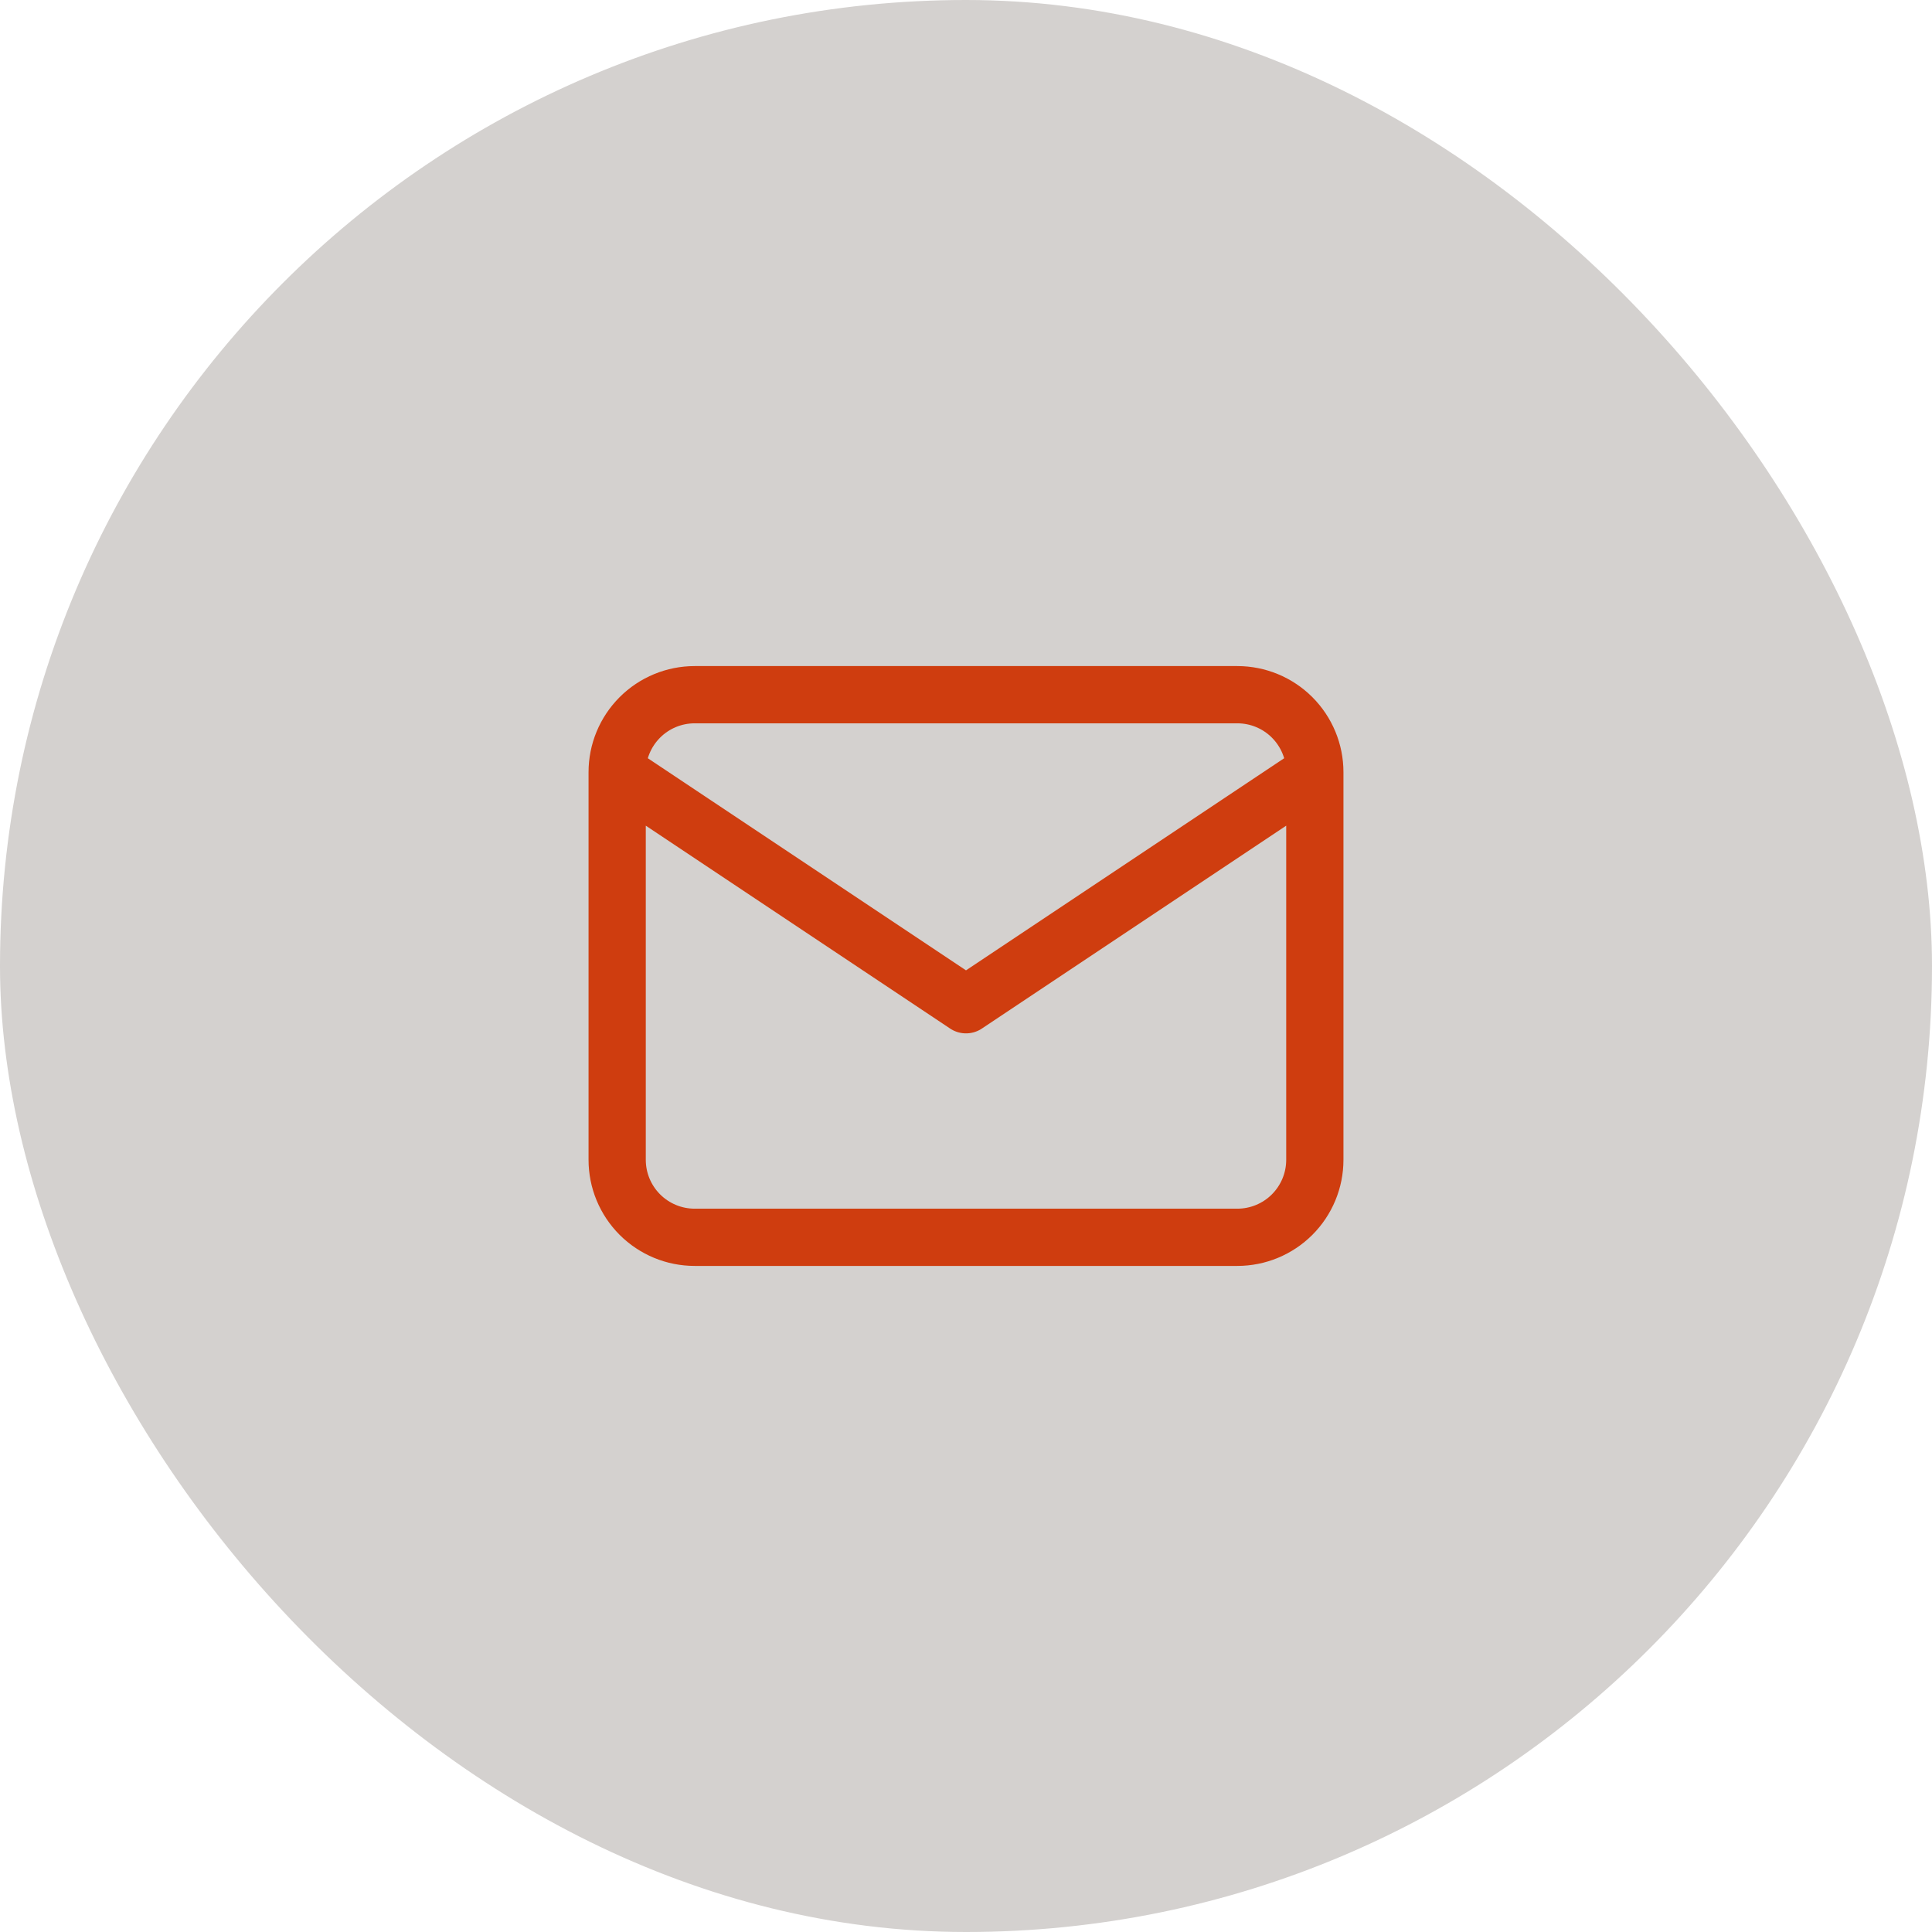
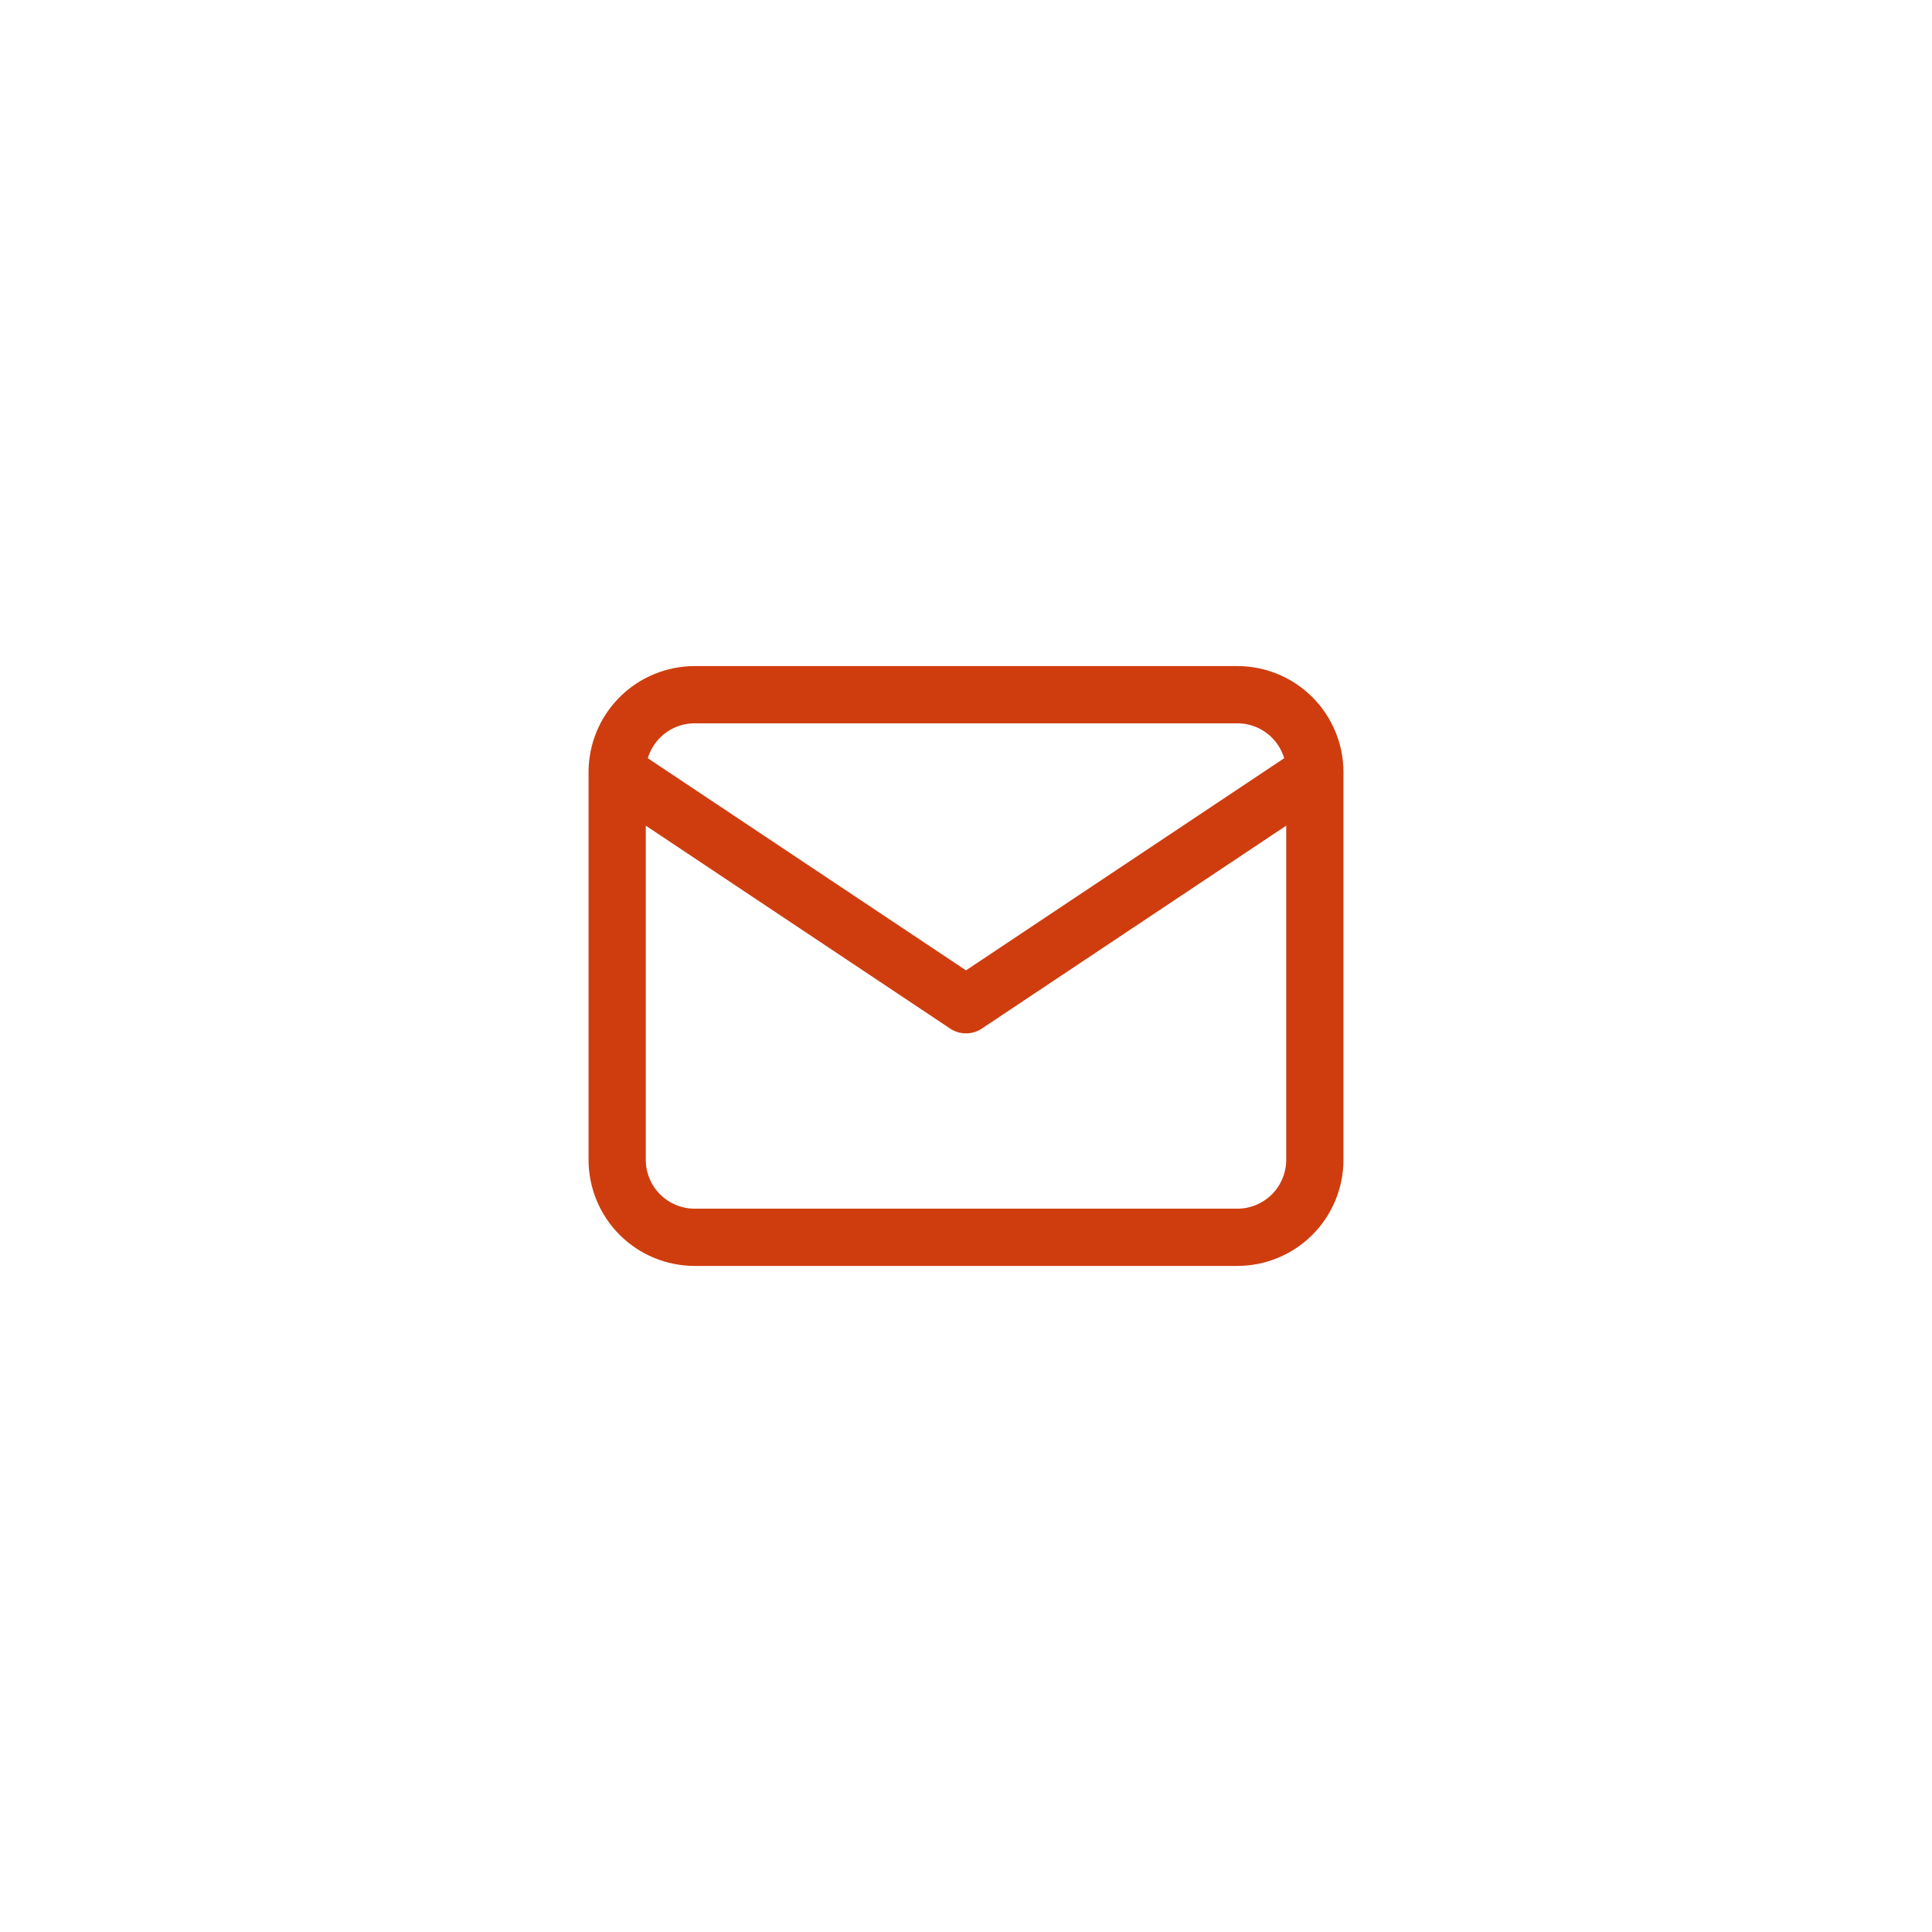
<svg xmlns="http://www.w3.org/2000/svg" width="54" height="54" viewBox="0 0 54 54" fill="none">
-   <rect width="54" height="54" rx="27" fill="#D4D1CF" />
  <path d="M17.25 21.583C17.25 21.009 17.478 20.458 17.885 20.051C18.291 19.645 18.842 19.417 19.417 19.417H34.583C35.158 19.417 35.709 19.645 36.115 20.051C36.522 20.458 36.75 21.009 36.75 21.583M17.25 21.583V32.417C17.25 32.991 17.478 33.542 17.885 33.949C18.291 34.355 18.842 34.583 19.417 34.583H34.583C35.158 34.583 35.709 34.355 36.115 33.949C36.522 33.542 36.75 32.991 36.75 32.417V21.583M17.25 21.583L27 28.083L36.75 21.583" stroke="#CF3D0F" stroke-width="1.6" stroke-linecap="round" stroke-linejoin="round" />
</svg>